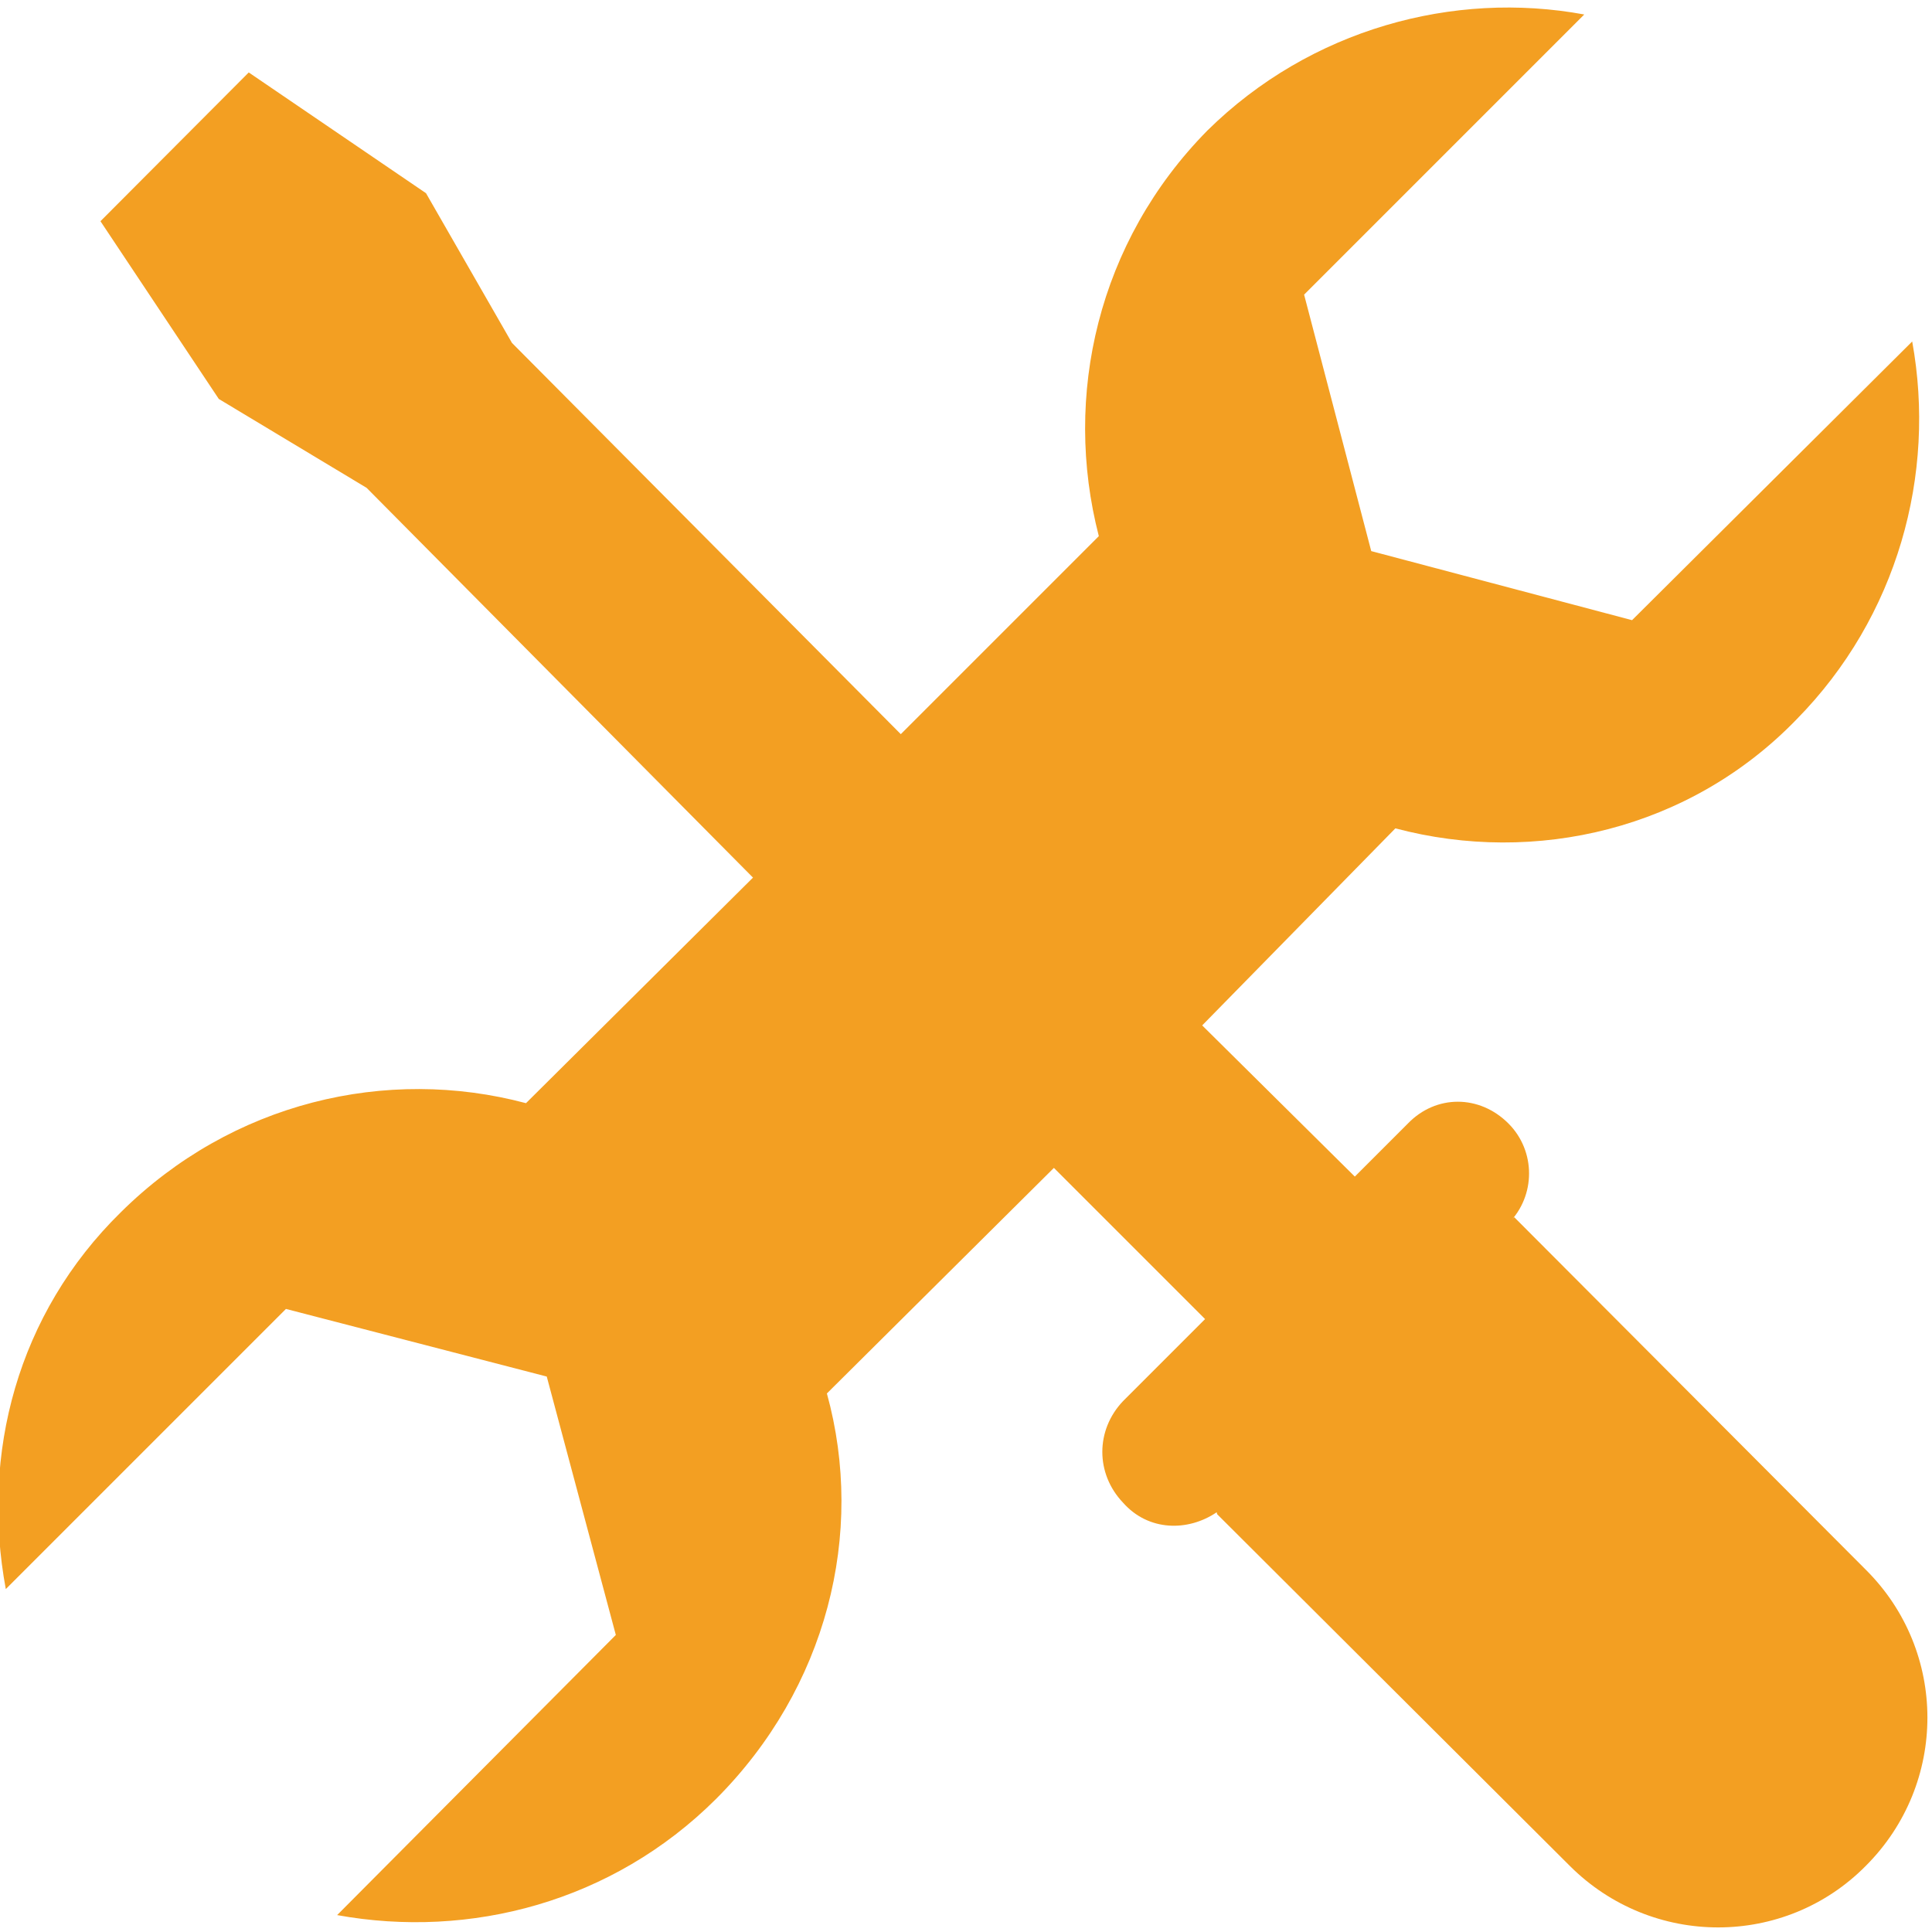
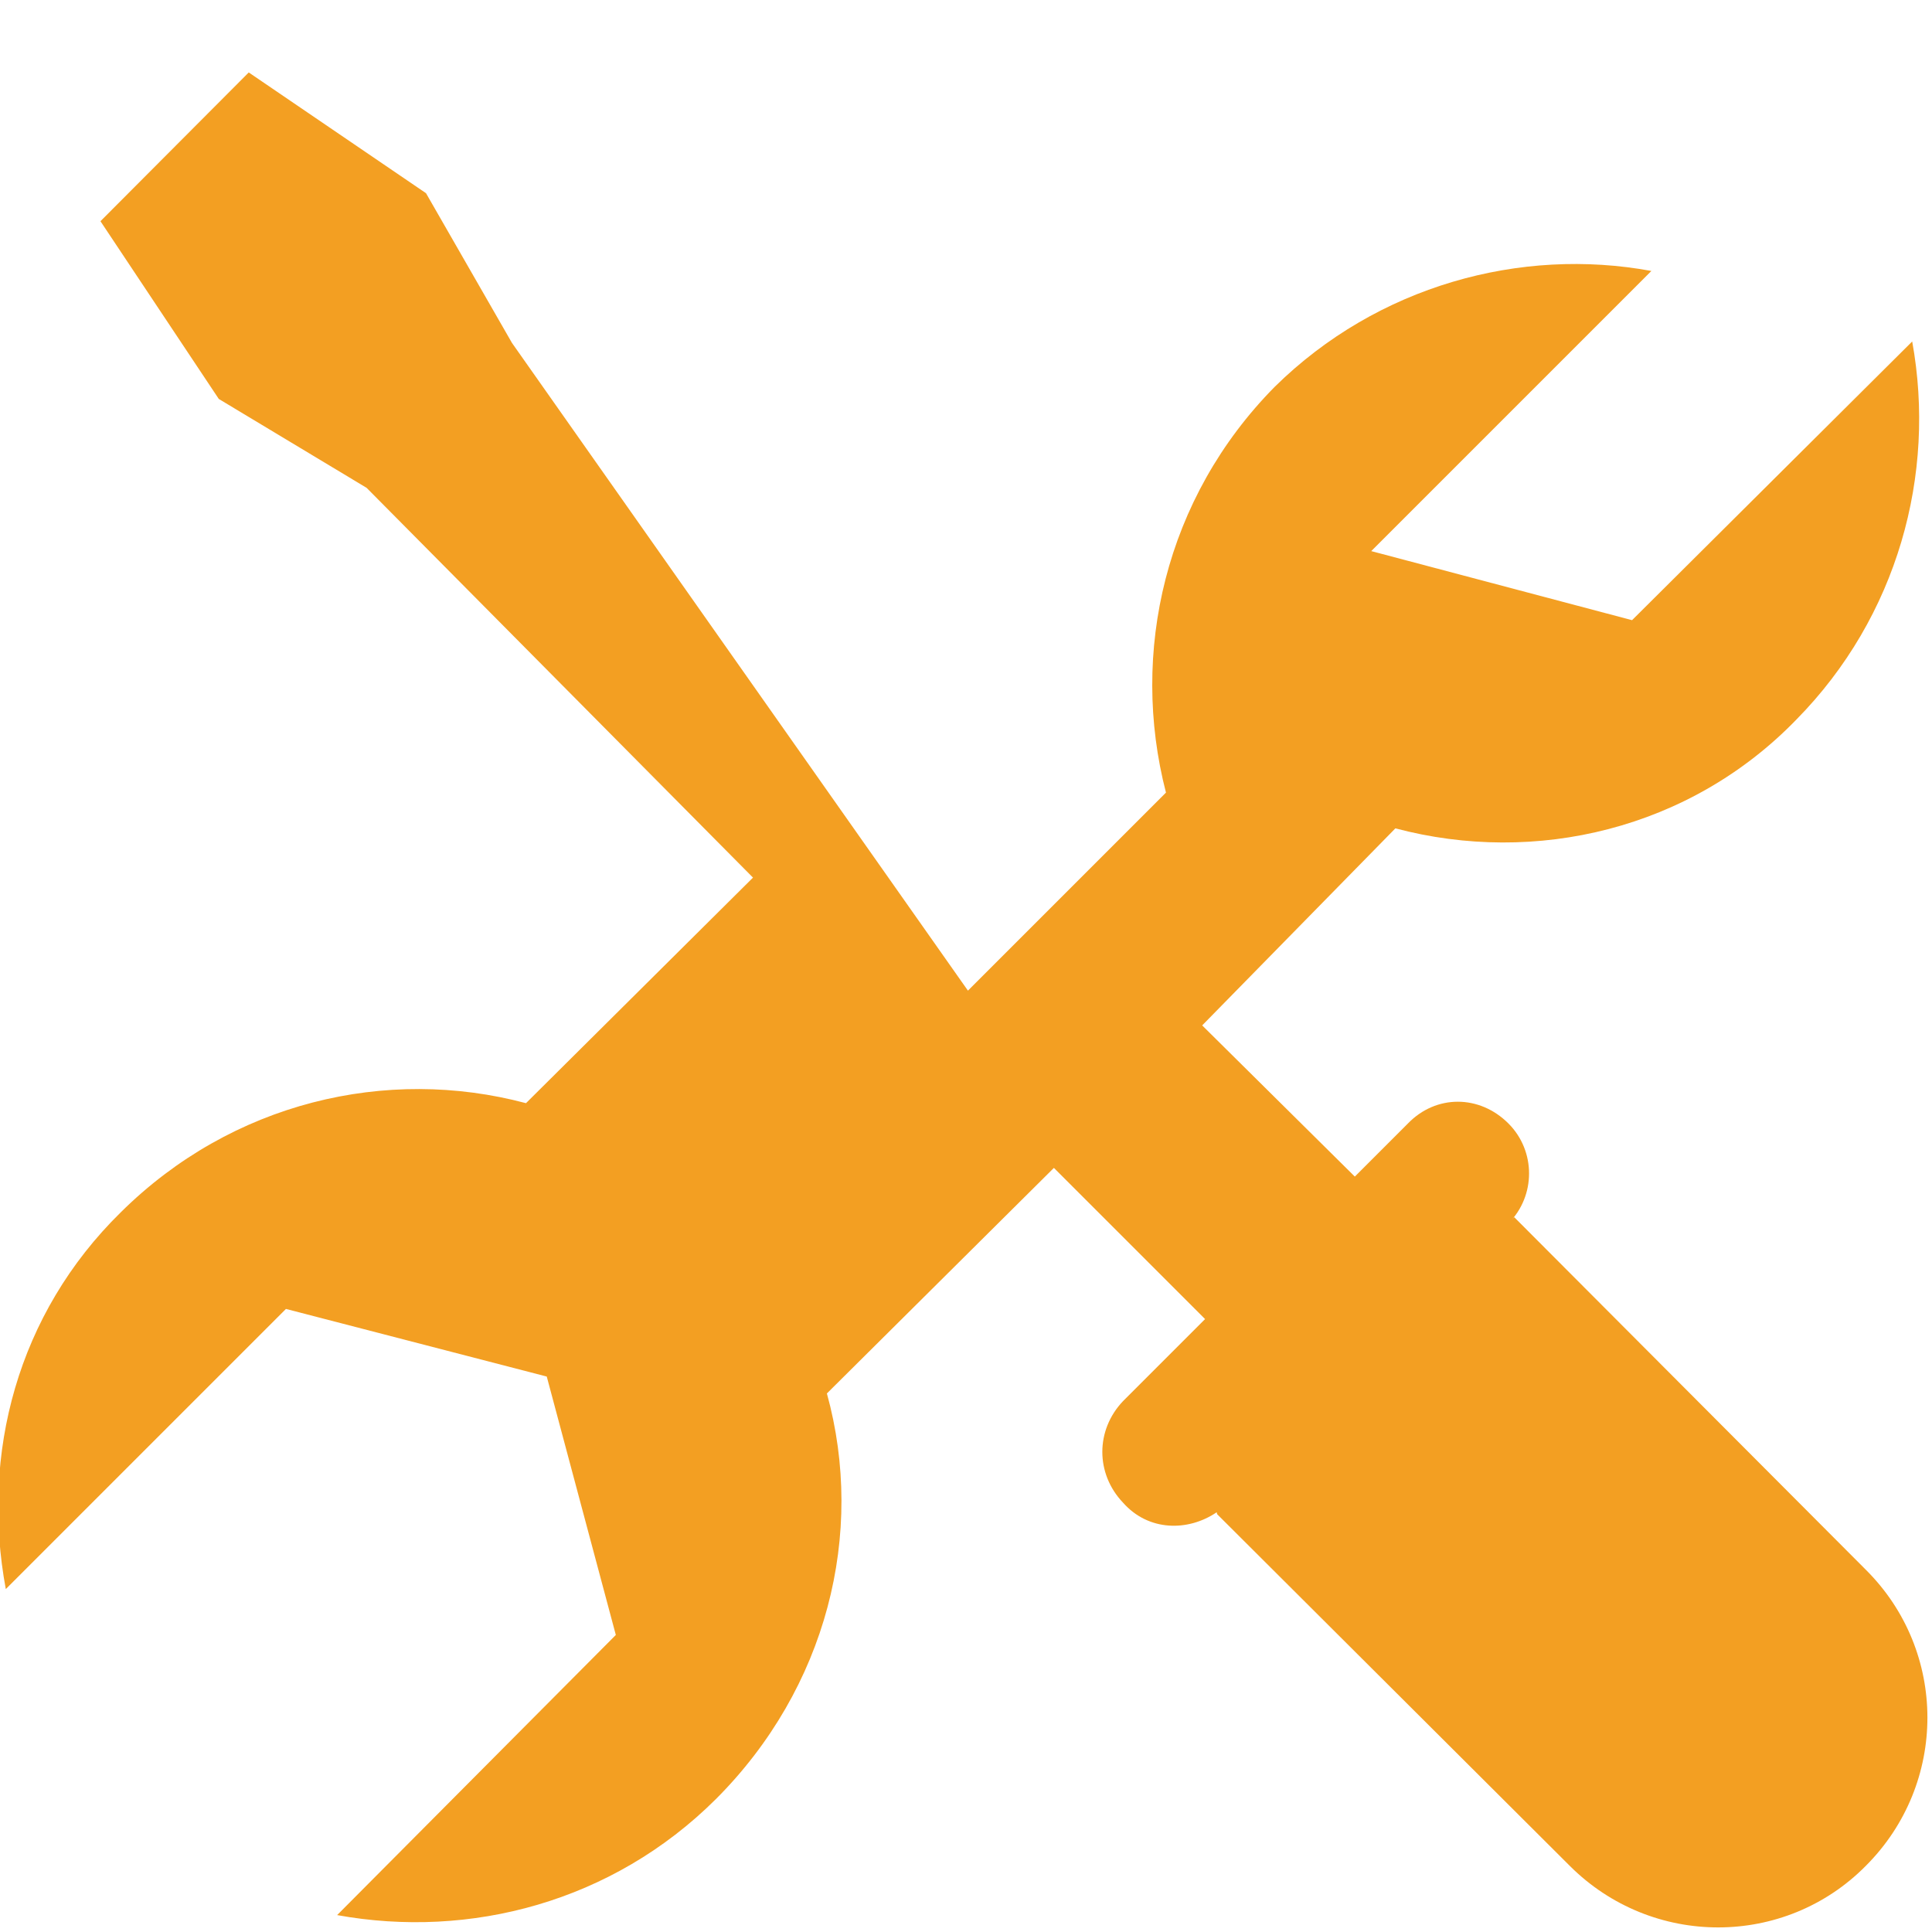
<svg xmlns="http://www.w3.org/2000/svg" width="4" height="4" viewBox="0 0 4 4">
-   <path fill="#F39F22" d="M2.52 3.135l.73.728c.17.17.445.17.613 0 .17-.17.17-.444 0-.613l-.728-.73-.012.013c.057-.057.057-.15 0-.207-.06-.06-.15-.06-.208 0l-.11.11-.316-.313.4-.408c.29.077.61.002.83-.225.21-.213.29-.508.24-.783l-.58.577-.54-.143L2.7.61l.58-.58c-.27-.05-.567.03-.78.24-.227.23-.3.55-.225.84l-.41.41L1.06.71.882.4.515.15.208.458l.245.368.306.184.8.807-.47.467C.8 2.207.48 2.282.25 2.51c-.214.21-.29.5-.238.78l.58-.58.54.14.143.535-.577.58c.275.05.57-.027.784-.24.23-.23.31-.55.23-.84l.47-.467.313.313-.17.17c-.057.06-.057.15 0 .21.053.06.135.06.194.02" />
+   <path fill="#F39F22" d="M2.52 3.135l.73.728c.17.17.445.17.613 0 .17-.17.17-.444 0-.613l-.728-.73-.012.013c.057-.057.057-.15 0-.207-.06-.06-.15-.06-.208 0l-.11.11-.316-.313.4-.408c.29.077.61.002.83-.225.21-.213.29-.508.24-.783l-.58.577-.54-.143l.58-.58c-.27-.05-.567.03-.78.24-.227.23-.3.55-.225.84l-.41.41L1.06.71.882.4.515.15.208.458l.245.368.306.184.8.807-.47.467C.8 2.207.48 2.282.25 2.51c-.214.21-.29.5-.238.78l.58-.58.54.14.143.535-.577.58c.275.05.57-.027.784-.24.23-.23.31-.55.23-.84l.47-.467.313.313-.17.17c-.057.06-.057.15 0 .21.053.06.135.06.194.02" />
</svg>